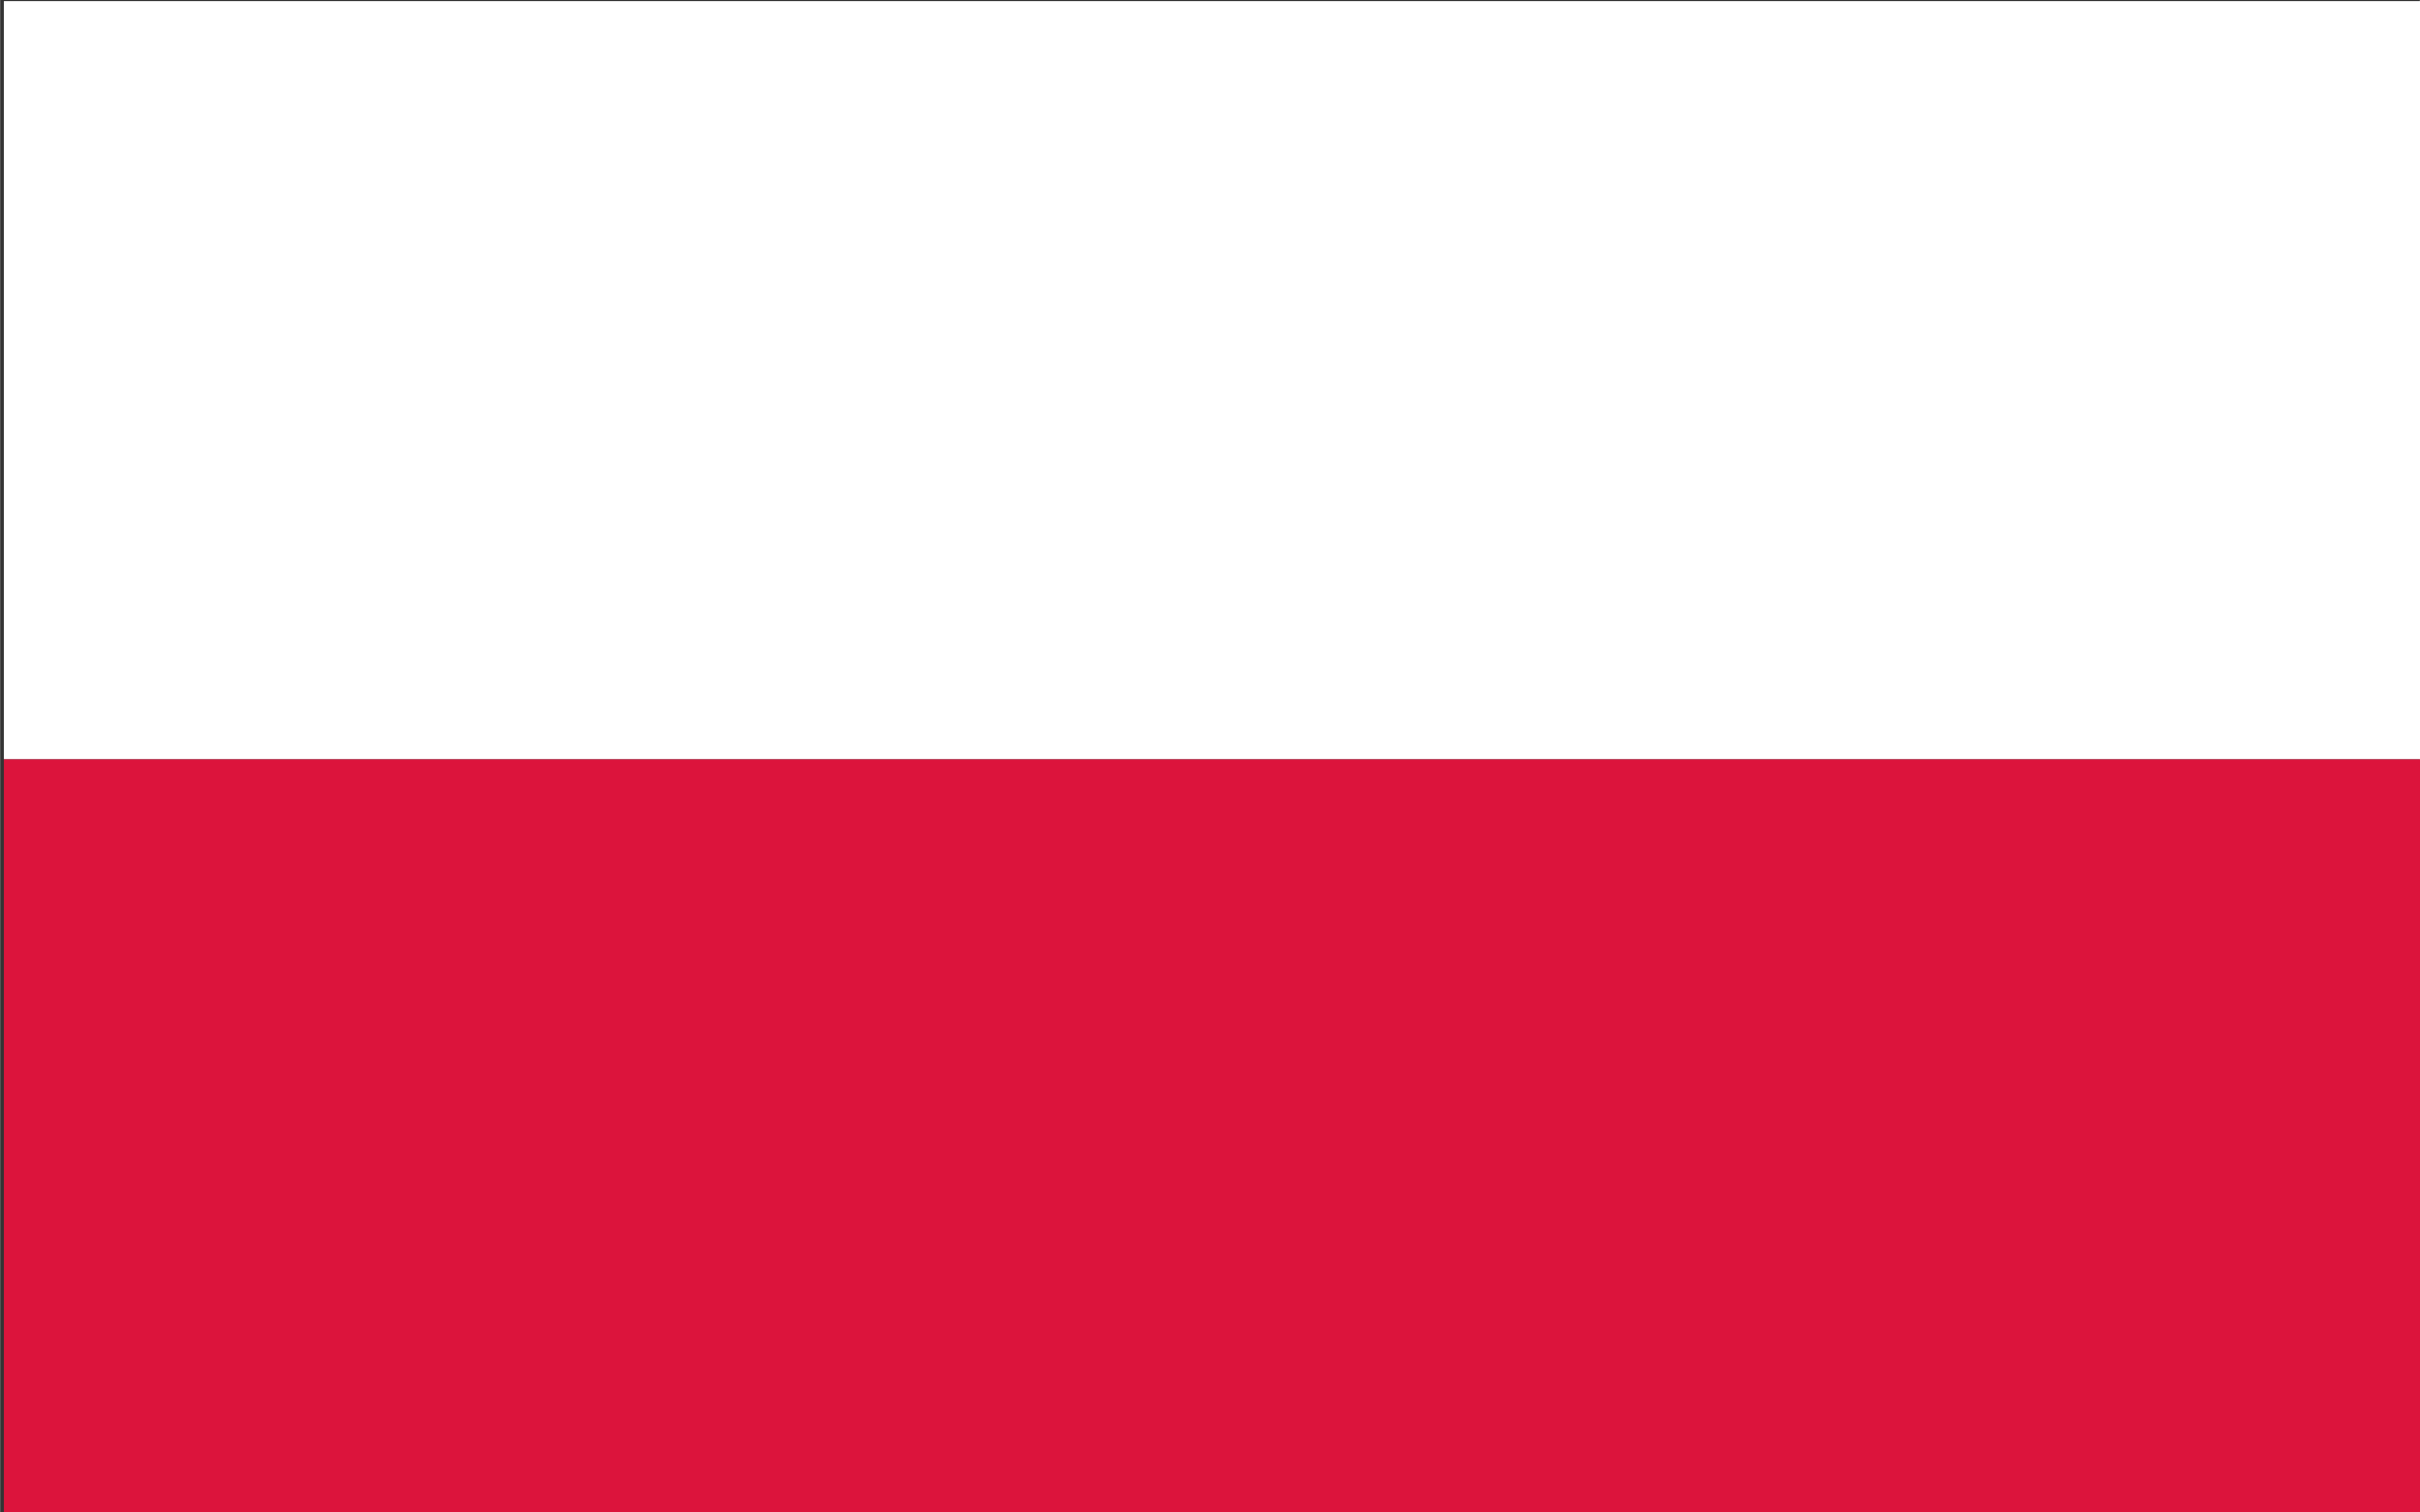
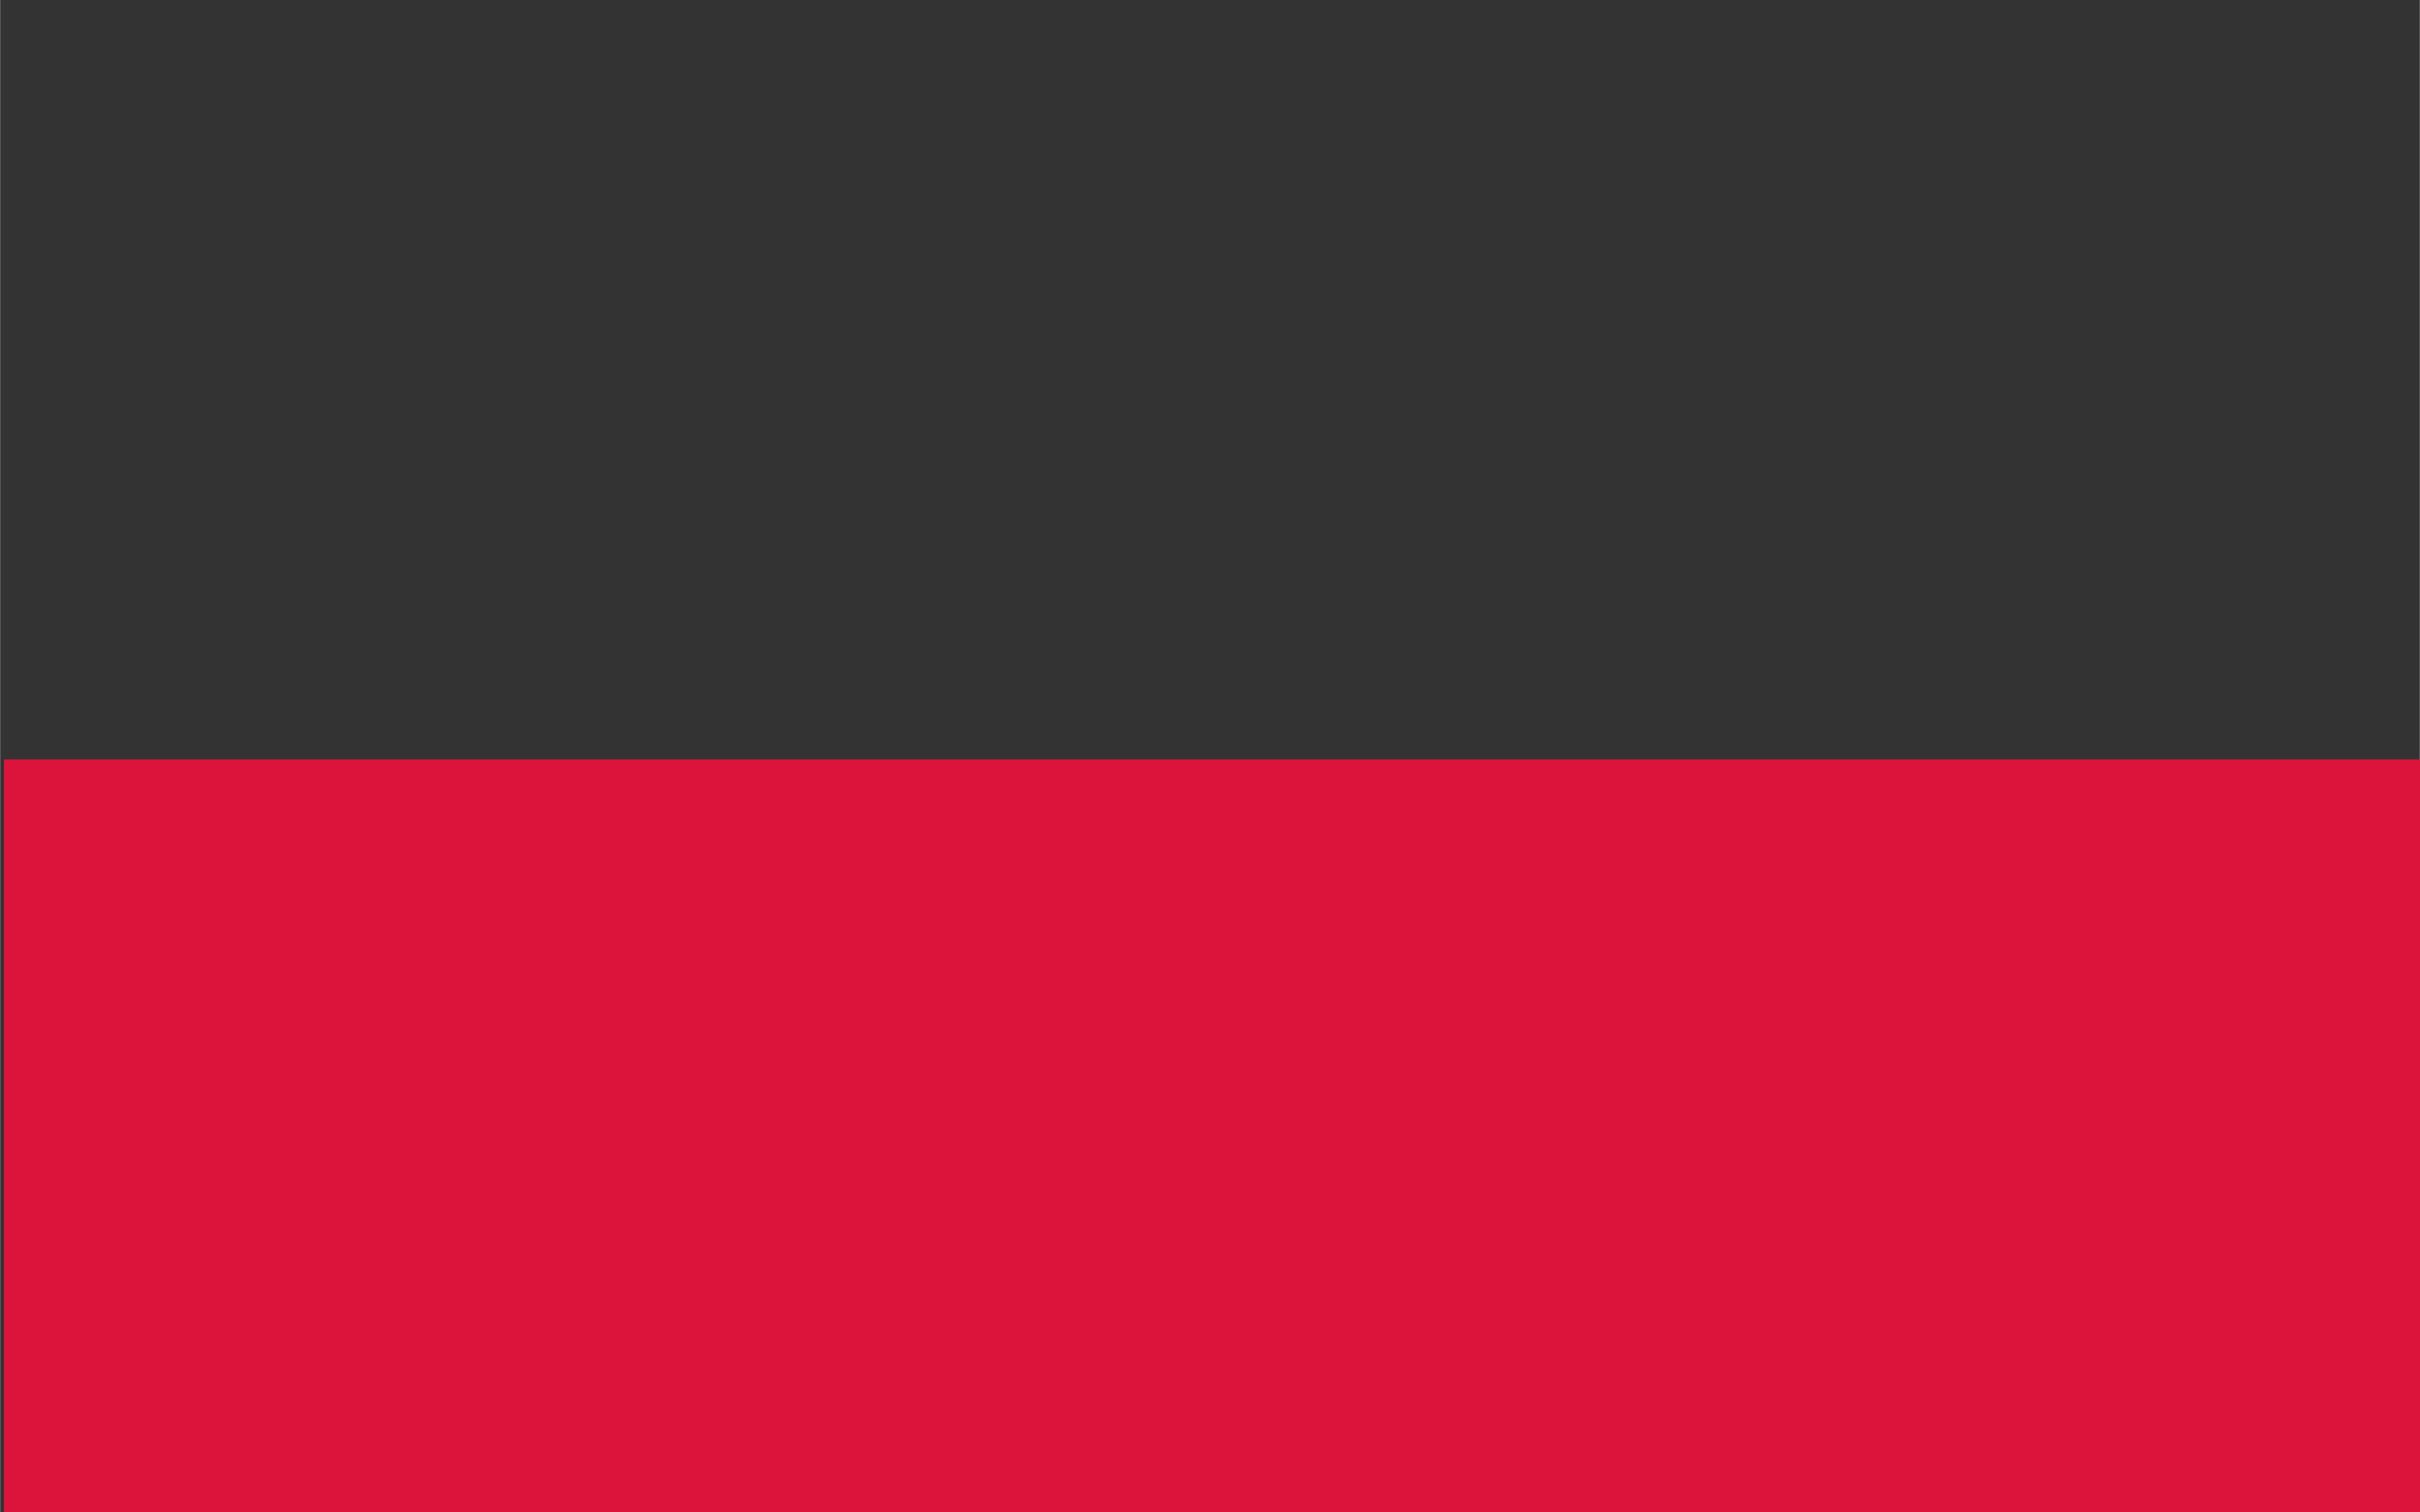
<svg xmlns="http://www.w3.org/2000/svg" xmlns:ns1="http://www.inkscape.org/namespaces/inkscape" xmlns:ns2="http://sodipodi.sourceforge.net/DTD/sodipodi-0.dtd" width="29.98" height="18.737" viewBox="0 0 7.932 4.958" version="1.1" id="svg3499" ns1:version="1.0.1 (3bc2e813f5, 2020-09-07)" ns2:docname="pl.svg">
  <rect x="0" y="0" width="7.932" height="4.958" fill="#333333" stroke="none" />
  <defs id="defs3493" />
  <ns2:namedview id="base" pagecolor="#ffffff" bordercolor="#666666" borderopacity="1.0" ns1:pageopacity="0.0" ns1:pageshadow="2" ns1:zoom="9.7480026" ns1:cx="8.6759164" ns1:cy="11.907649" ns1:document-units="px" ns1:current-layer="layer1" ns1:document-rotation="0" showgrid="false" units="px" fit-margin-top="0" fit-margin-left="0" fit-margin-right="0" fit-margin-bottom="0" ns1:window-width="1920" ns1:window-height="1027" ns1:window-x="-8" ns1:window-y="-8" ns1:window-maximized="1" />
  <g ns1:label="Warstwa 1" ns1:groupmode="layer" id="layer1" transform="translate(-94.223,-141.617)">
    <g transform="matrix(0.027,0,0,0.027,89.9,140.355)" mask="none" style="display:inline;stroke:none" id="g10318-5-2" ns1:export-filename="\\Perliczka\lkas\Dane\GRAFIKA\Onyx strona logowania\projekt.png" ns1:export-xdpi="76.660004" ns1:export-ydpi="76.660004">
-       <rect style="fill:#ffffff;stroke:none" y="46.874" x="160.562" width="294.592" height="92.059" id="rect10320-03-2" />
      <rect style="fill:#dc143c;stroke:none" x="160.562" y="138.934" width="294.592" height="92.059" id="rect10322-5-9" />
    </g>
  </g>
</svg>